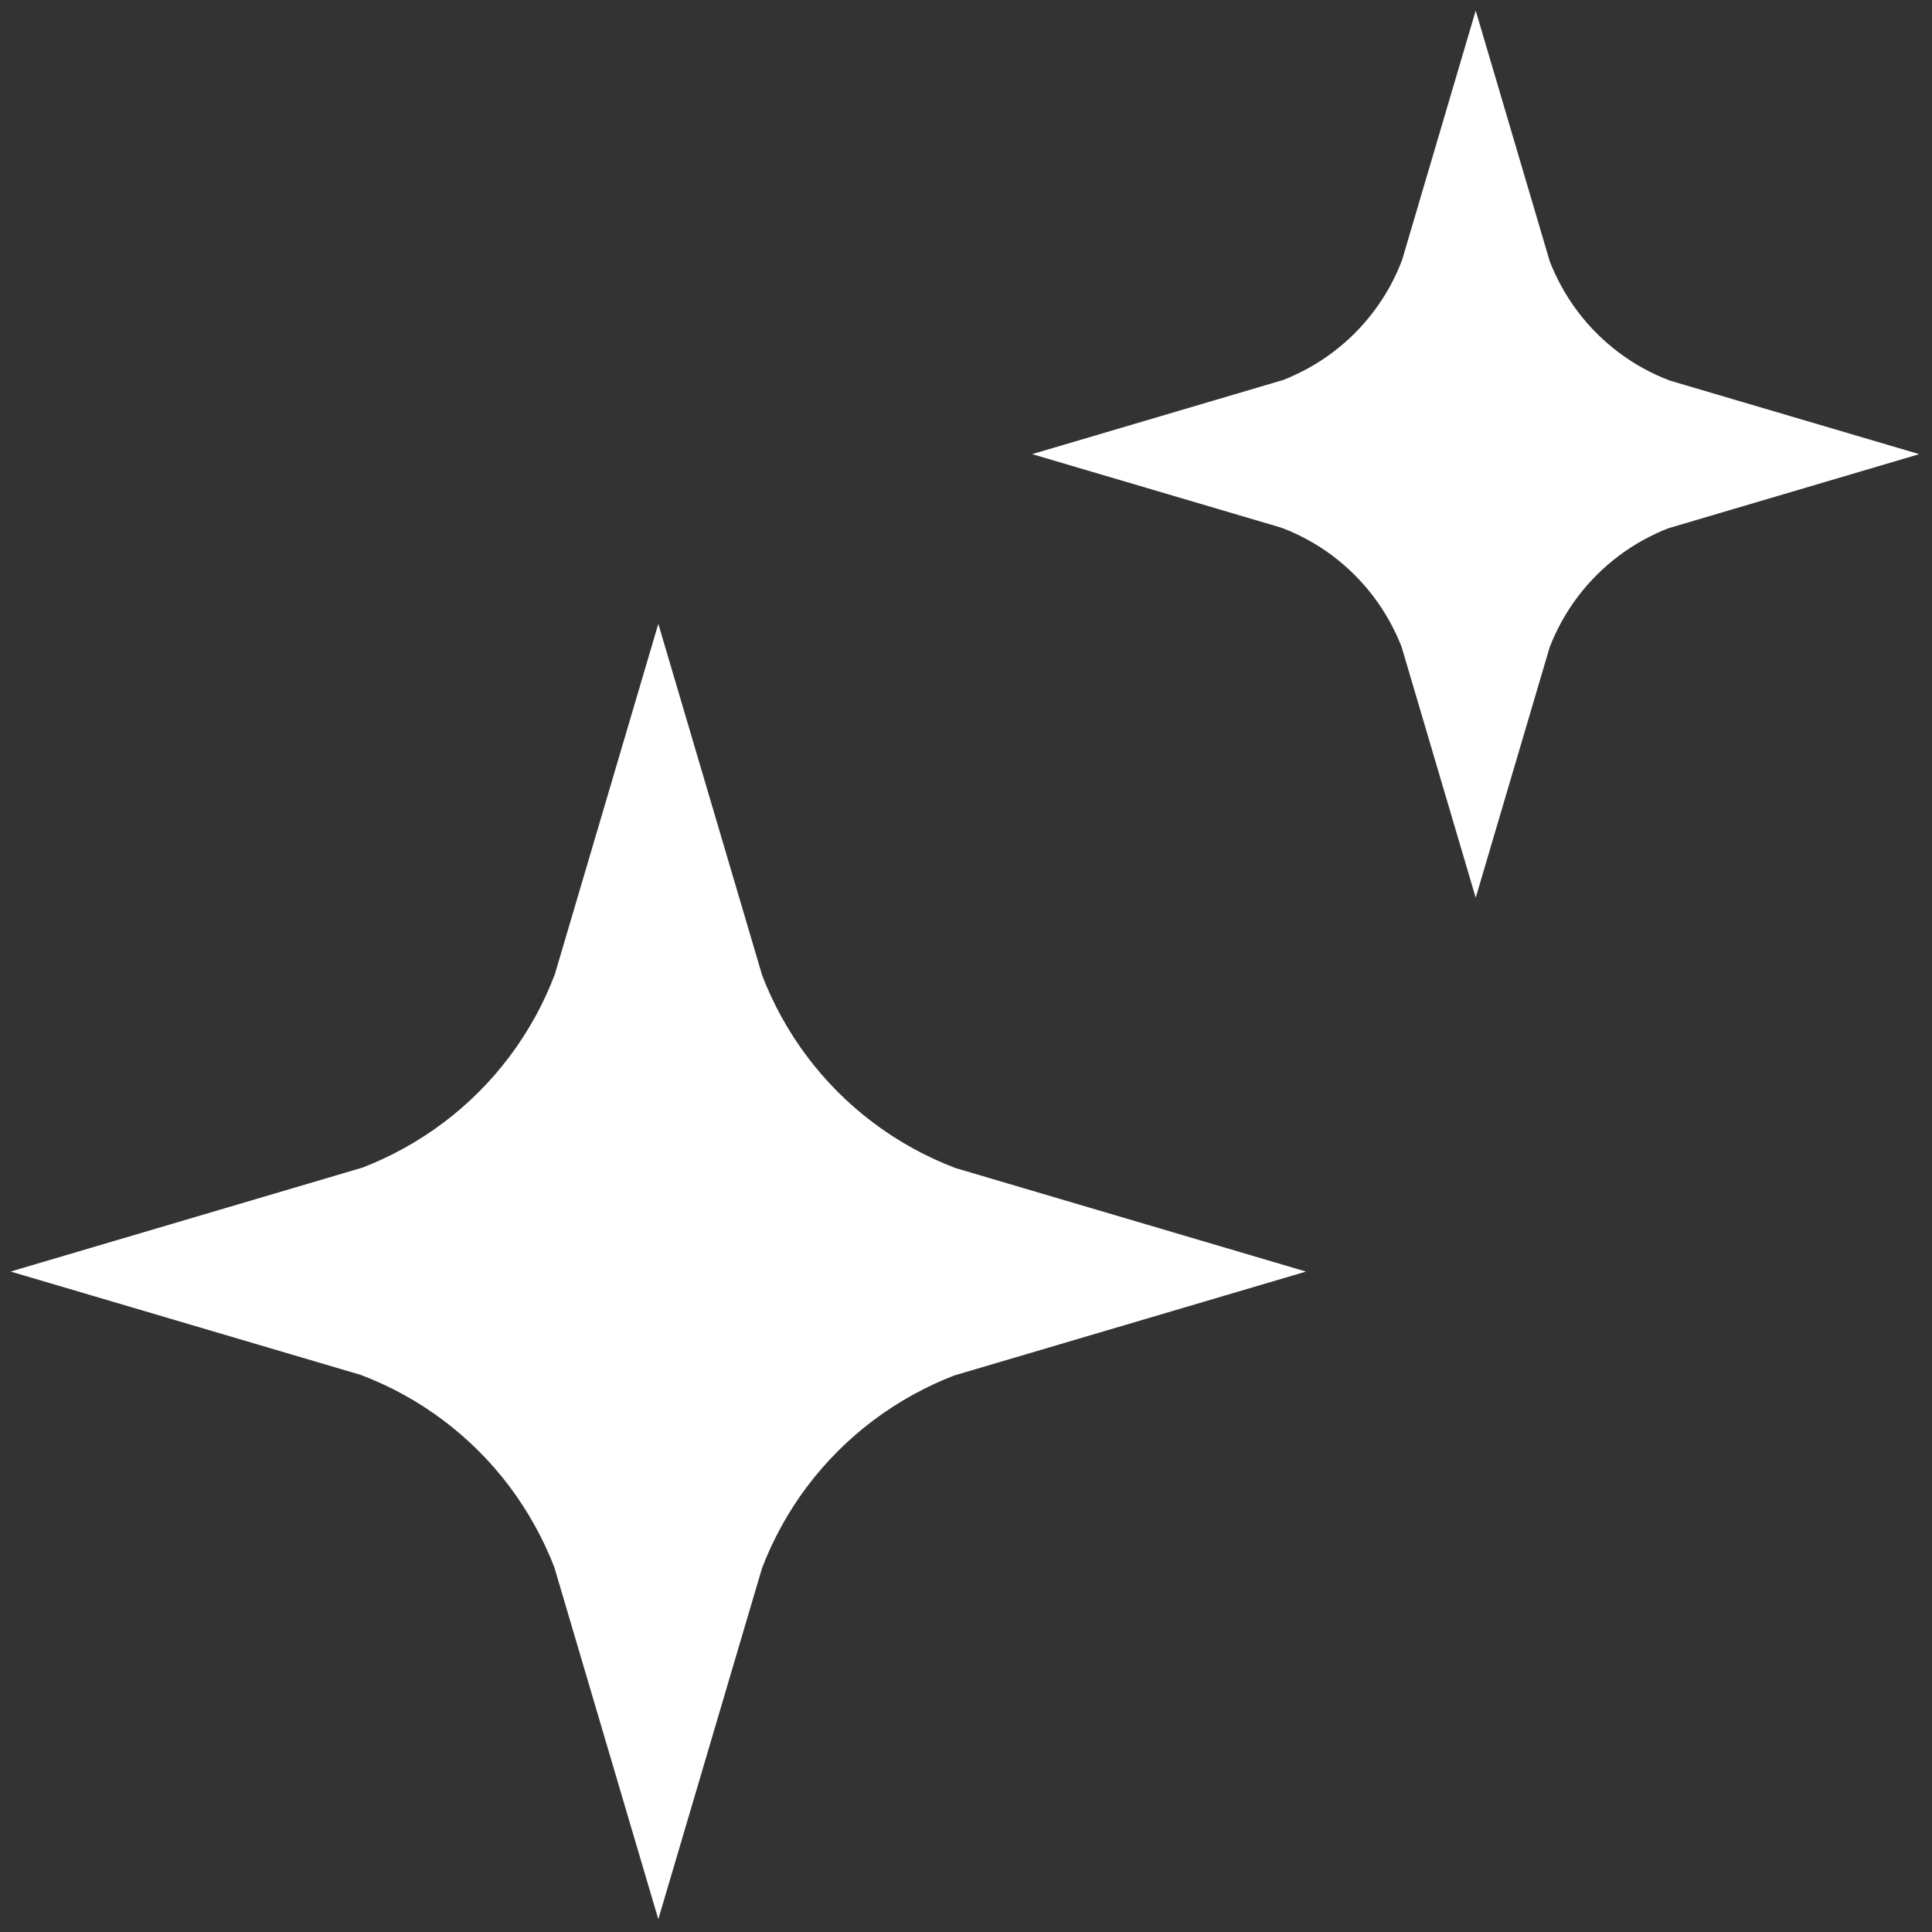
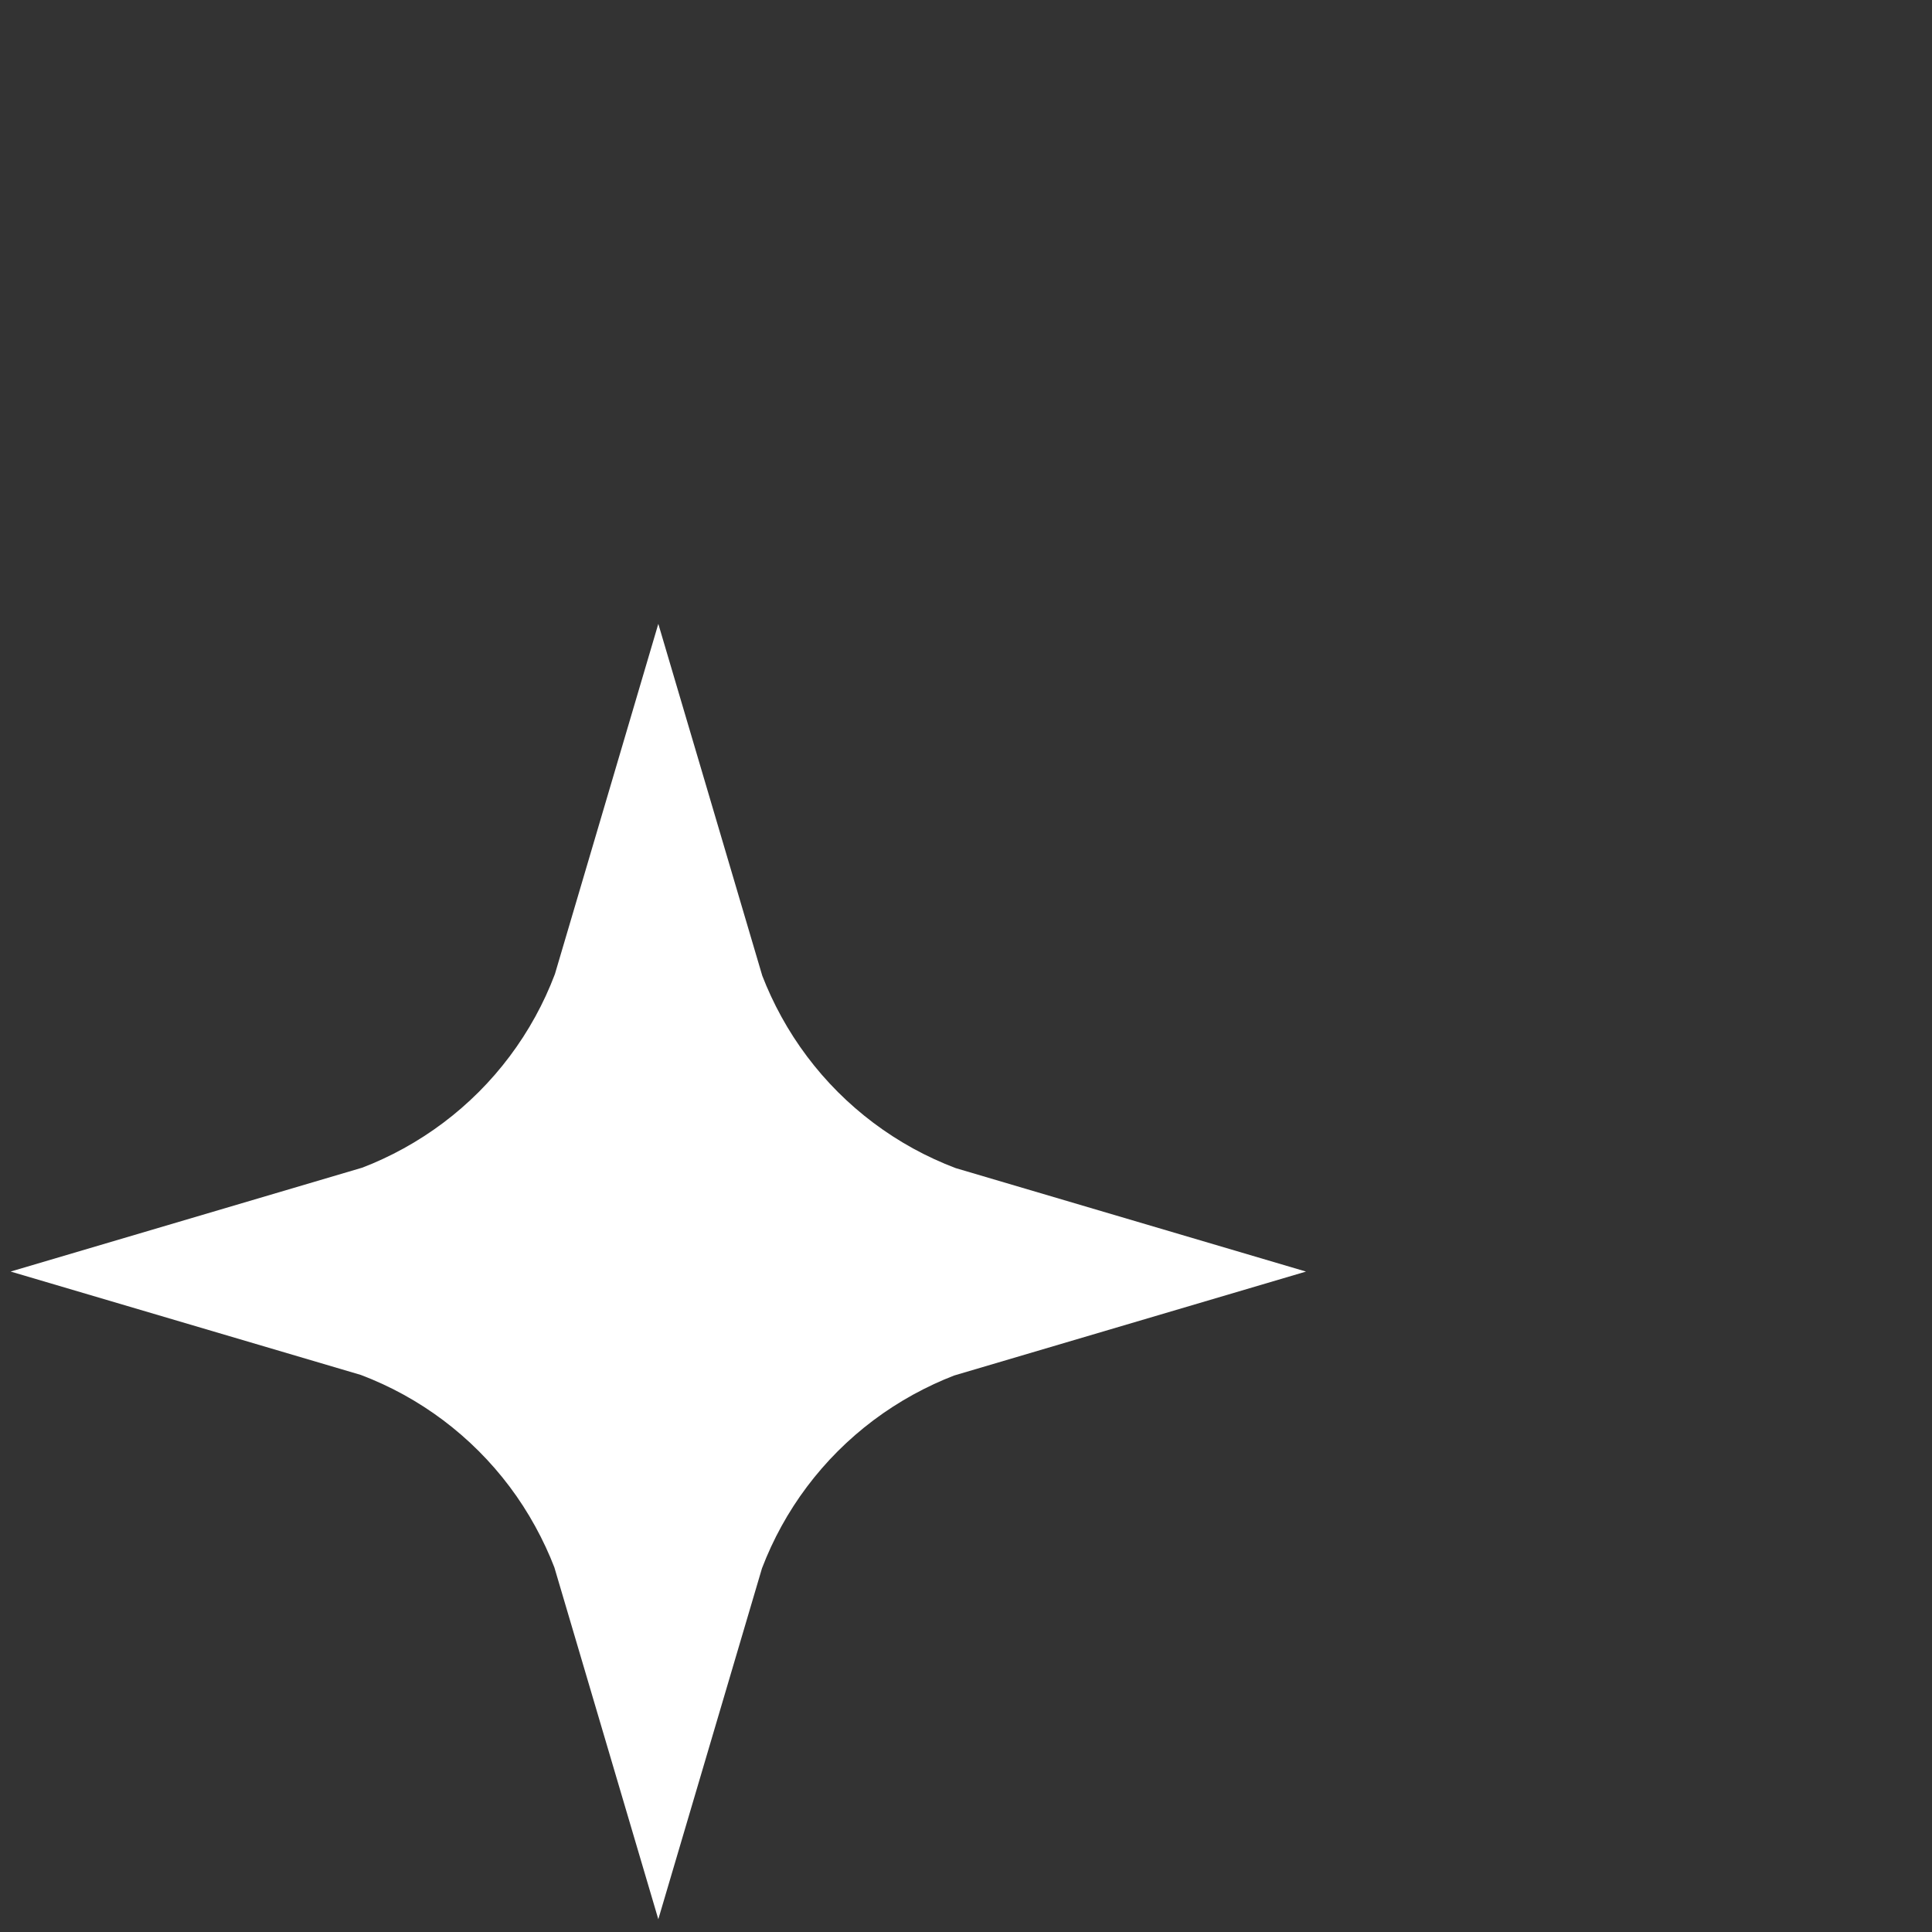
<svg xmlns="http://www.w3.org/2000/svg" version="1.1" width="256" height="256" viewBox="0 0 256 256" xml:space="preserve">
  <rect x="0" y="0" width="256" height="256" fill="#333333" stroke="none" />
  <g style="stroke: none; stroke-width: 0; stroke-dasharray: none; stroke-linecap: butt; stroke-linejoin: miter; stroke-miterlimit: 10; fill: none; fill-rule: nonzero; opacity: 1;" transform="translate(1.407 1.407) scale(2.81 2.81)">
    <path d="M 30.542 90 l -4.901 -16.589 c -0.237 -0.62 -0.55 -1.297 -0.907 -1.944 c -0.356 -0.648 -0.761 -1.276 -1.204 -1.865 c -0.442 -0.588 -0.932 -1.153 -1.456 -1.677 c -0.523 -0.522 -1.087 -1.012 -1.677 -1.455 c -0.587 -0.441 -1.215 -0.847 -1.865 -1.205 c -0.647 -0.356 -1.325 -0.669 -2.015 -0.93 L 0 59.459 l 16.589 -4.901 c 0.618 -0.236 1.296 -0.548 1.945 -0.906 c 0.65 -0.358 1.277 -0.764 1.864 -1.205 c 0.59 -0.443 1.154 -0.933 1.677 -1.455 c 0.524 -0.524 1.013 -1.088 1.455 -1.677 c 0.444 -0.59 0.849 -1.218 1.205 -1.865 c 0.357 -0.647 0.669 -1.325 0.93 -2.015 l 4.877 -16.518 l 4.901 16.589 c 0.239 0.622 0.551 1.3 0.907 1.945 c 0.355 0.646 0.761 1.274 1.205 1.865 c 0.441 0.588 0.931 1.153 1.455 1.677 c 0.523 0.522 1.087 1.012 1.677 1.455 c 0.587 0.441 1.215 0.847 1.865 1.205 c 0.649 0.357 1.326 0.669 2.014 0.929 l 16.518 4.878 l -16.588 4.9 c -0.619 0.237 -1.297 0.55 -1.945 0.907 c -0.65 0.358 -1.277 0.764 -1.865 1.205 c -0.59 0.443 -1.154 0.933 -1.677 1.455 c -0.524 0.524 -1.013 1.088 -1.455 1.676 c -0.445 0.592 -0.85 1.219 -1.205 1.865 c -0.349 0.634 -0.658 1.301 -0.918 1.982 L 30.542 90 z" style="stroke: none; stroke-width: 1; stroke-dasharray: none; stroke-linecap: butt; stroke-linejoin: miter; stroke-miterlimit: 10; fill: rgb(255,255,255); fill-rule: nonzero; opacity: 1;" transform=" matrix(1 0 0 1 0 0) " stroke-linecap="round" />
-     <path d="M 69.086 41.831 L 65.59 29.997 c -0.14 -0.359 -0.334 -0.78 -0.554 -1.18 c -0.223 -0.404 -0.474 -0.794 -0.749 -1.159 c -0.275 -0.367 -0.58 -0.717 -0.904 -1.041 c -0.324 -0.324 -0.673 -0.628 -1.04 -0.904 c -0.367 -0.276 -0.756 -0.527 -1.158 -0.749 s -0.824 -0.416 -1.252 -0.578 l -11.762 -3.472 l 11.833 -3.496 c 0.357 -0.138 0.779 -0.333 1.182 -0.554 c 0.401 -0.221 0.79 -0.472 1.156 -0.748 c 0.368 -0.276 0.717 -0.58 1.04 -0.903 c 0.325 -0.324 0.629 -0.674 0.905 -1.042 c 0.274 -0.365 0.526 -0.755 0.749 -1.158 c 0.221 -0.4 0.415 -0.821 0.578 -1.251 L 69.086 0 l 3.495 11.834 c 0.14 0.359 0.334 0.78 0.554 1.18 c 0.223 0.404 0.474 0.794 0.749 1.159 c 0.275 0.367 0.58 0.717 0.904 1.041 c 0.324 0.324 0.673 0.628 1.04 0.904 c 0.367 0.276 0.756 0.527 1.158 0.749 c 0.402 0.221 0.824 0.416 1.252 0.578 L 90 20.915 l -11.833 3.496 c -0.357 0.138 -0.779 0.333 -1.182 0.554 c -0.401 0.221 -0.79 0.472 -1.156 0.748 c -0.368 0.276 -0.717 0.58 -1.04 0.903 c -0.325 0.324 -0.629 0.674 -0.905 1.042 c -0.274 0.365 -0.526 0.755 -0.749 1.158 c -0.215 0.39 -0.405 0.799 -0.565 1.217 L 69.086 41.831 z" style="stroke: none; stroke-width: 1; stroke-dasharray: none; stroke-linecap: butt; stroke-linejoin: miter; stroke-miterlimit: 10; fill: rgb(255,255,255); fill-rule: nonzero; opacity: 1;" transform=" matrix(1 0 0 1 0 0) " stroke-linecap="round" />
  </g>
</svg>